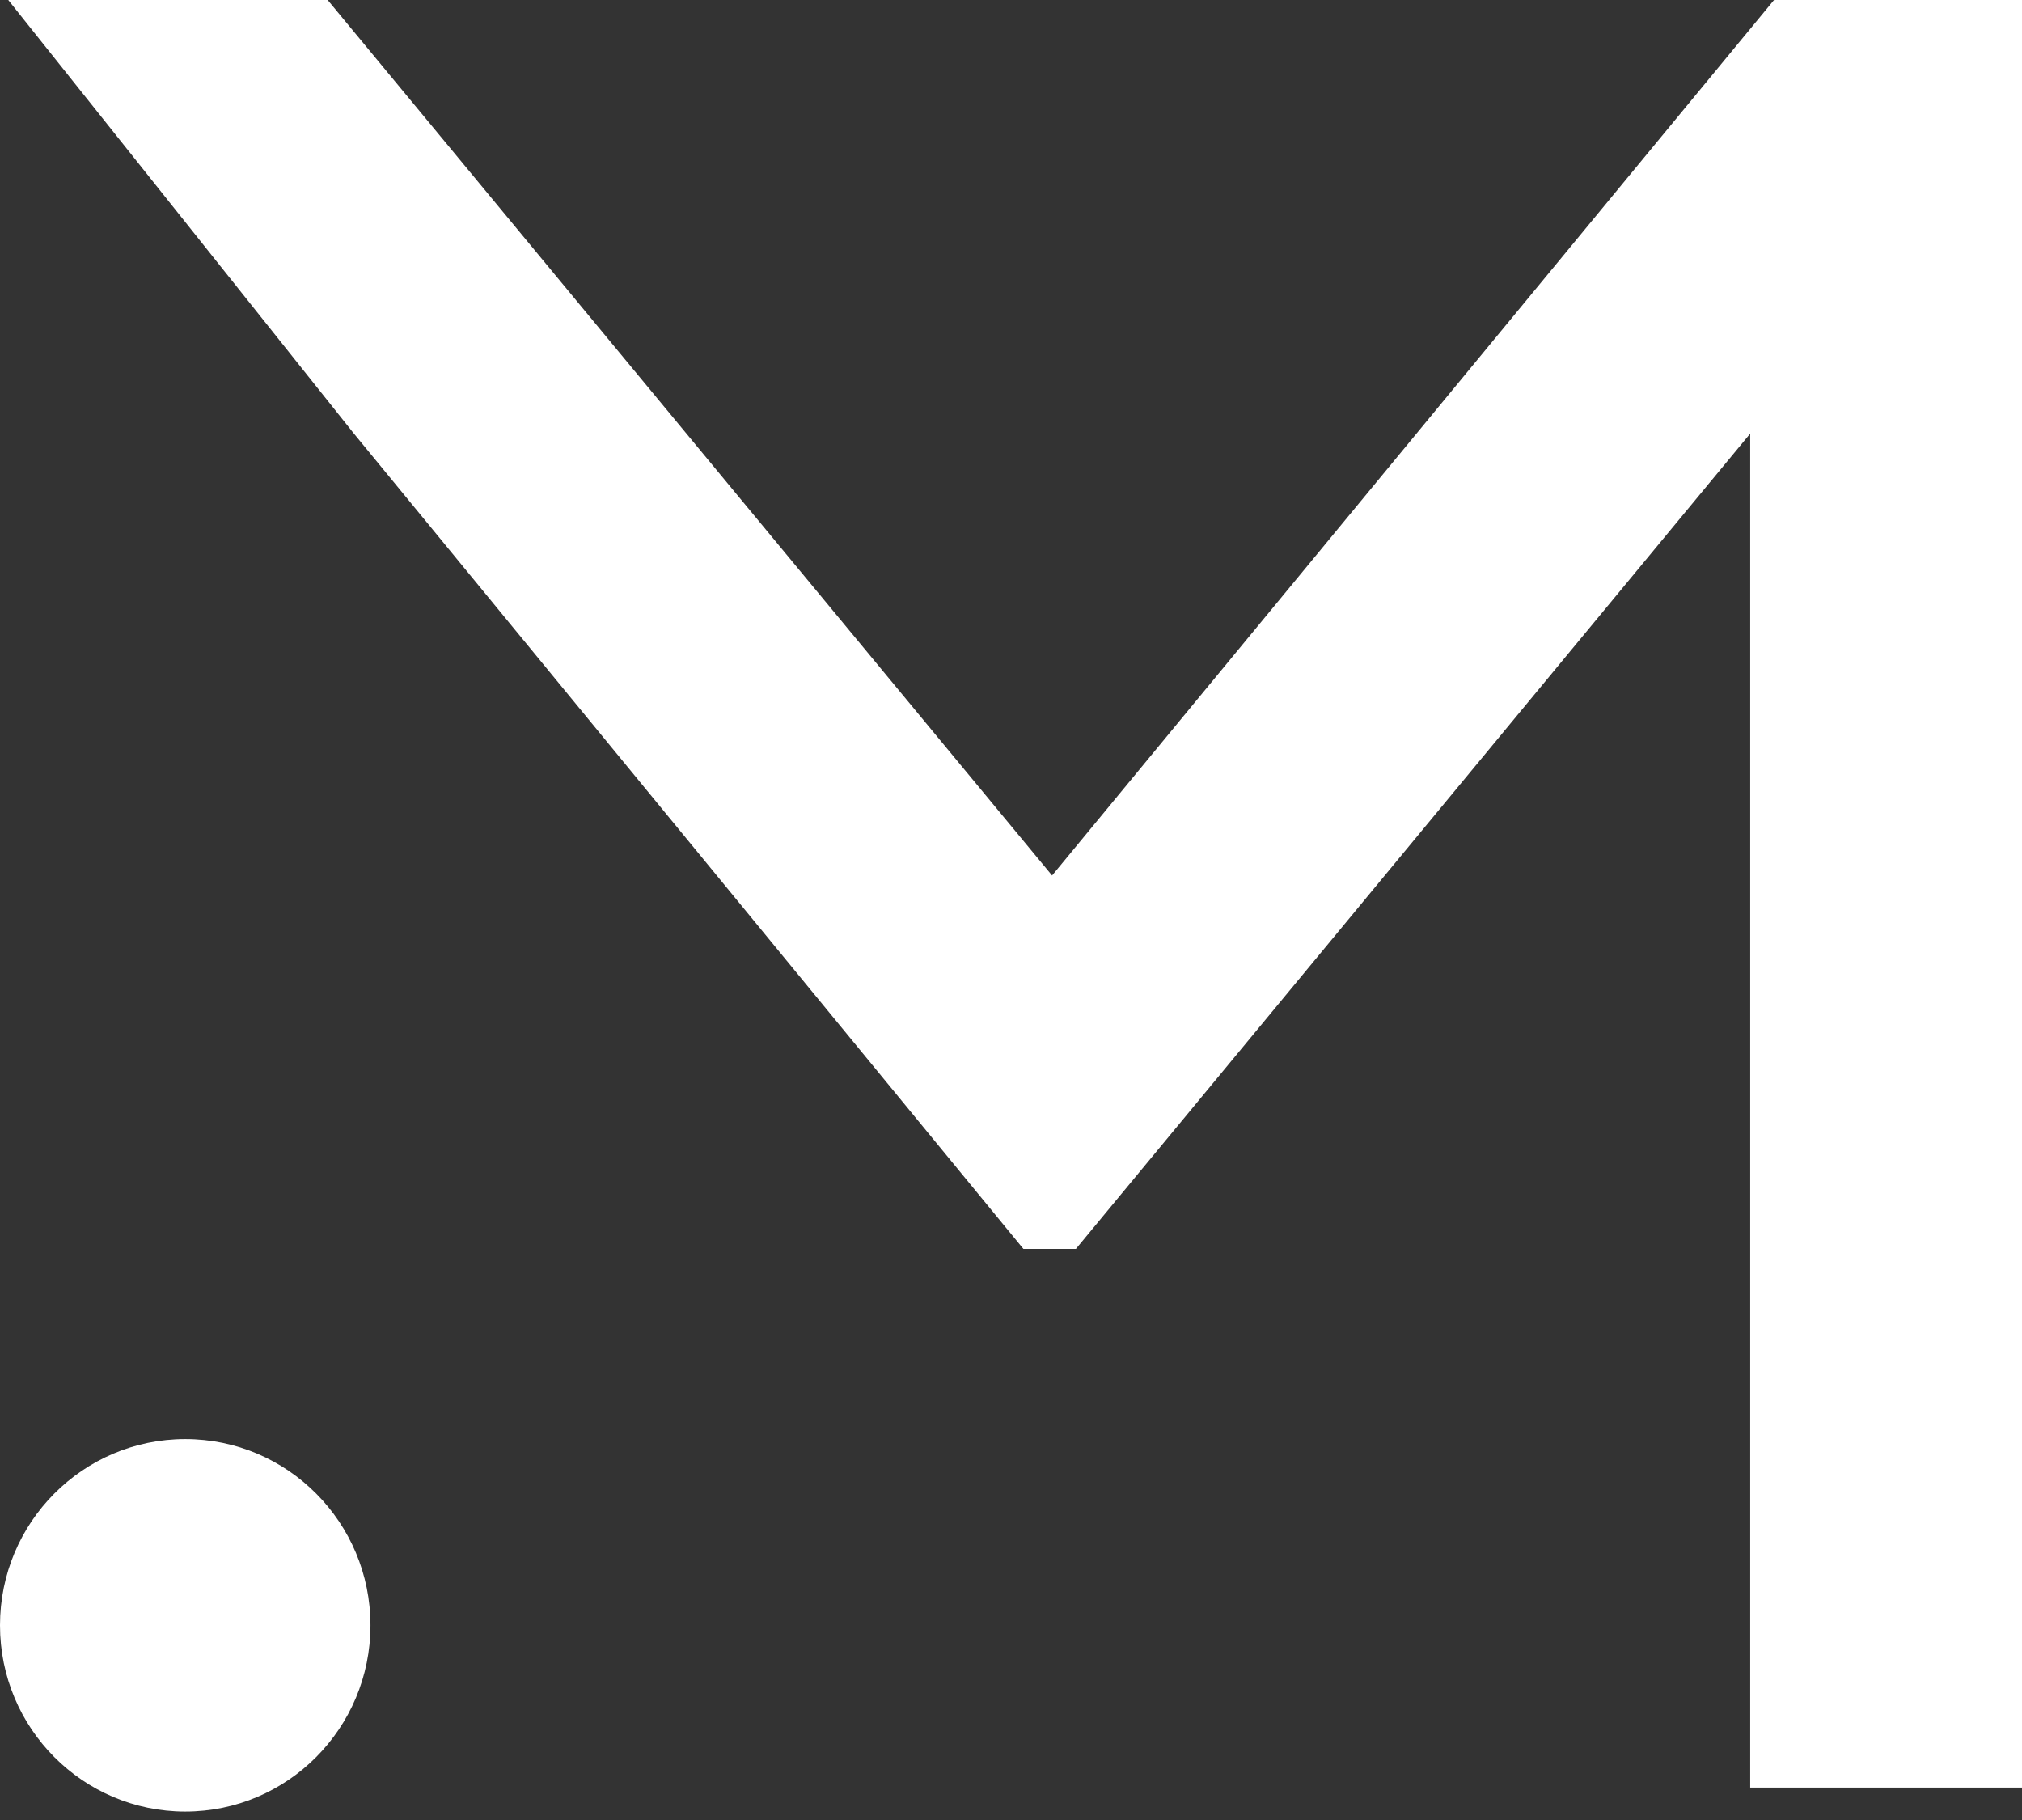
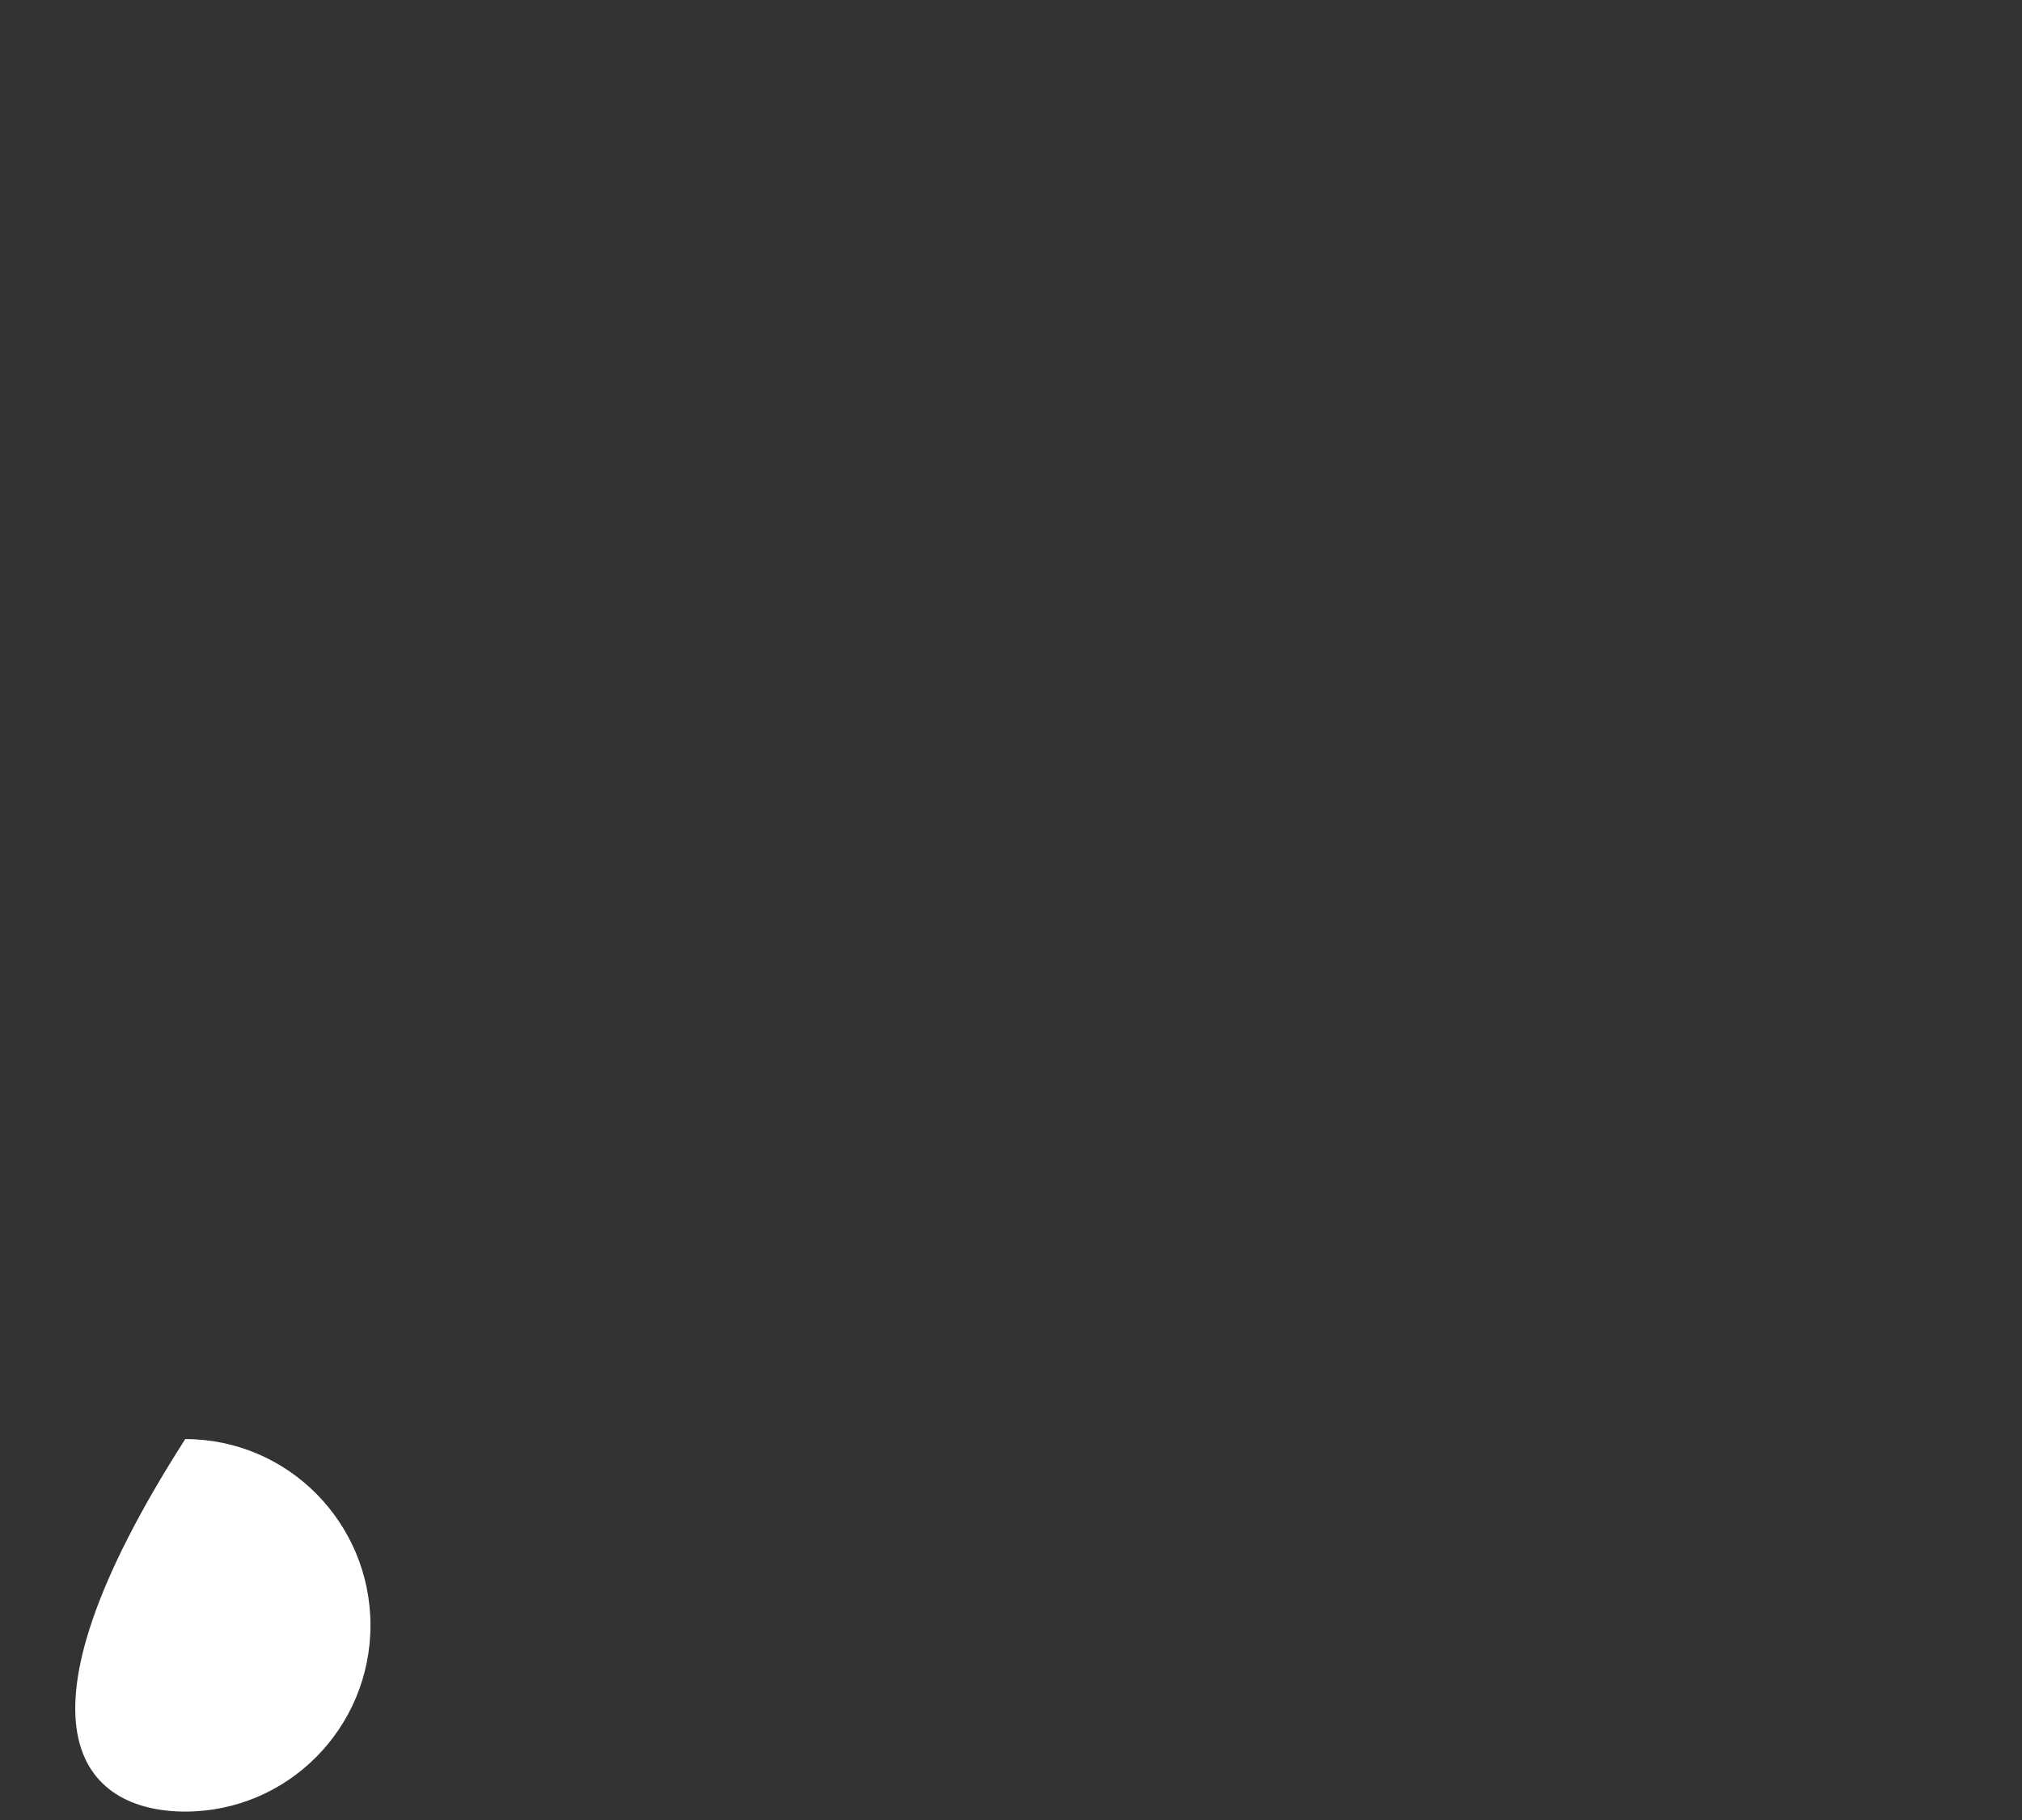
<svg xmlns="http://www.w3.org/2000/svg" width="60" height="54" viewBox="0 0 60 54" fill="none">
  <rect x="0" y="0" width="60" height="54" fill="#333333" stroke="none" />
-   <path d="M52.642 0L31.219 25.976L9.723 0H0.245L10.502 12.865L30.368 37.056H31.926L51.935 12.865V53.039H60V0H52.642Z" fill="white" />
-   <path d="M5.497 53.75C8.532 53.75 10.993 51.276 10.993 48.224C10.993 45.172 8.532 42.698 5.497 42.698C2.461 42.698 0 45.172 0 48.224C0 51.276 2.461 53.75 5.497 53.75Z" fill="white" />
+   <path d="M5.497 53.75C8.532 53.75 10.993 51.276 10.993 48.224C10.993 45.172 8.532 42.698 5.497 42.698C0 51.276 2.461 53.75 5.497 53.75Z" fill="white" />
</svg>